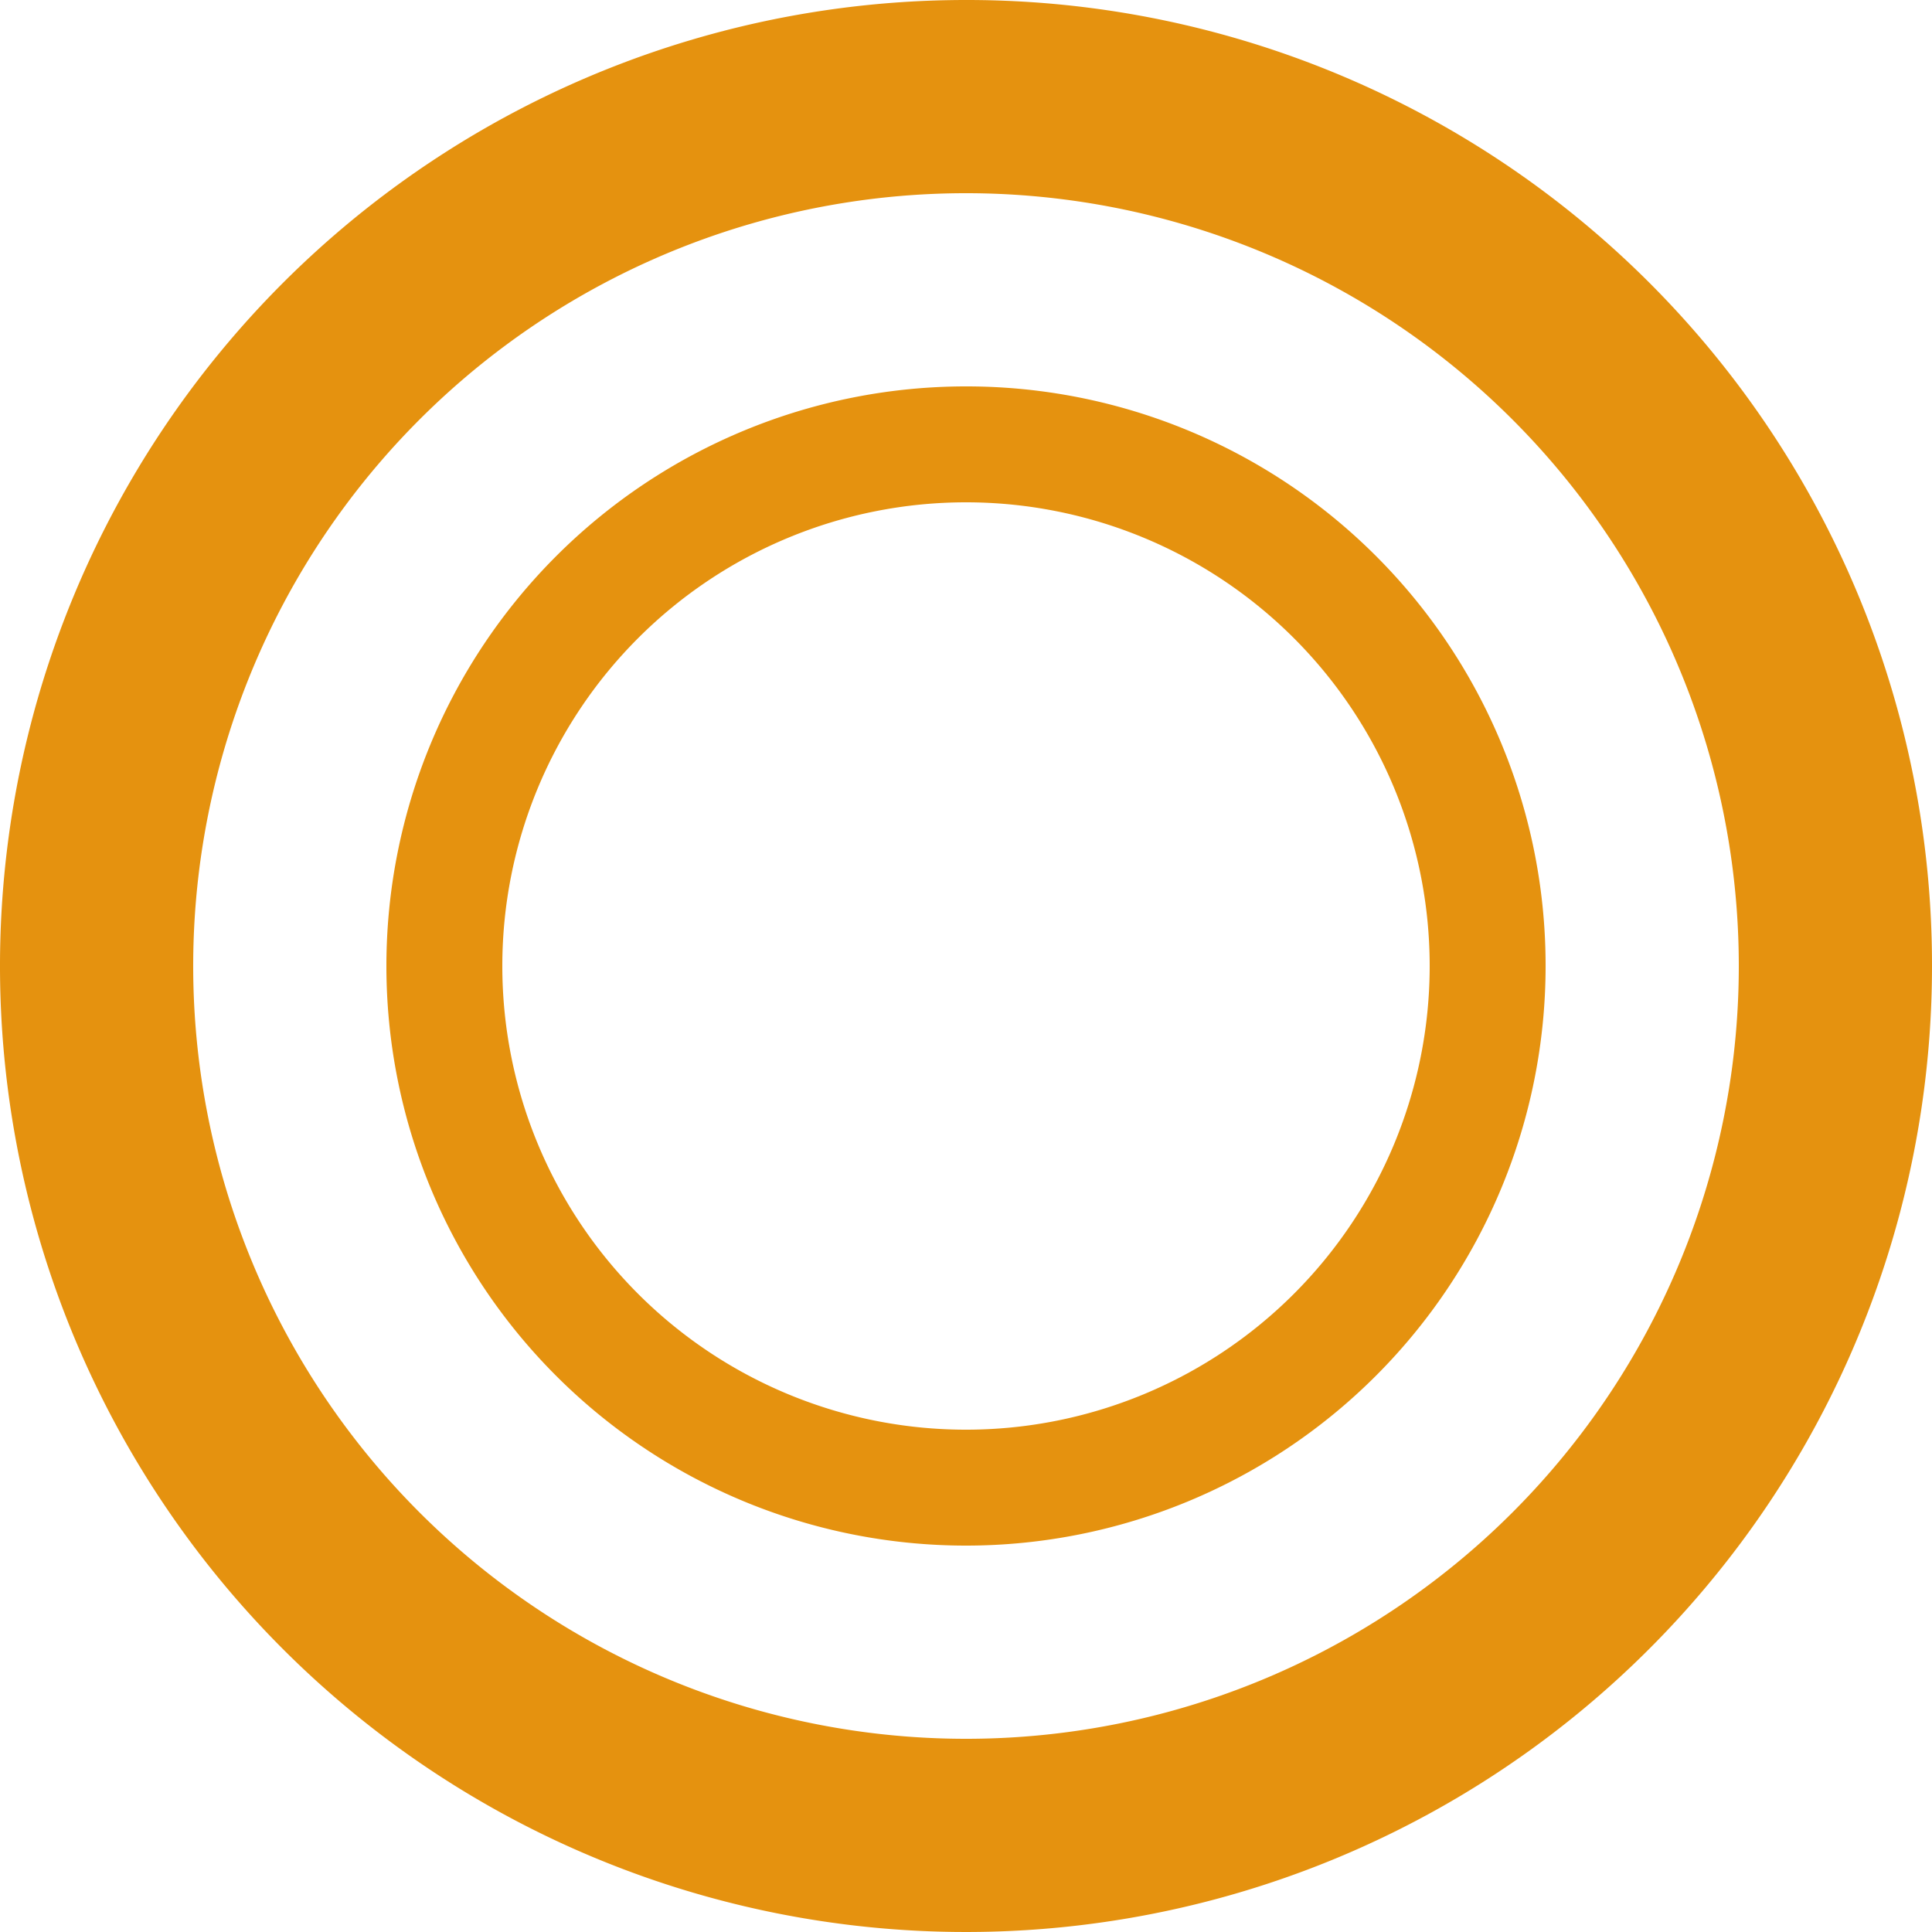
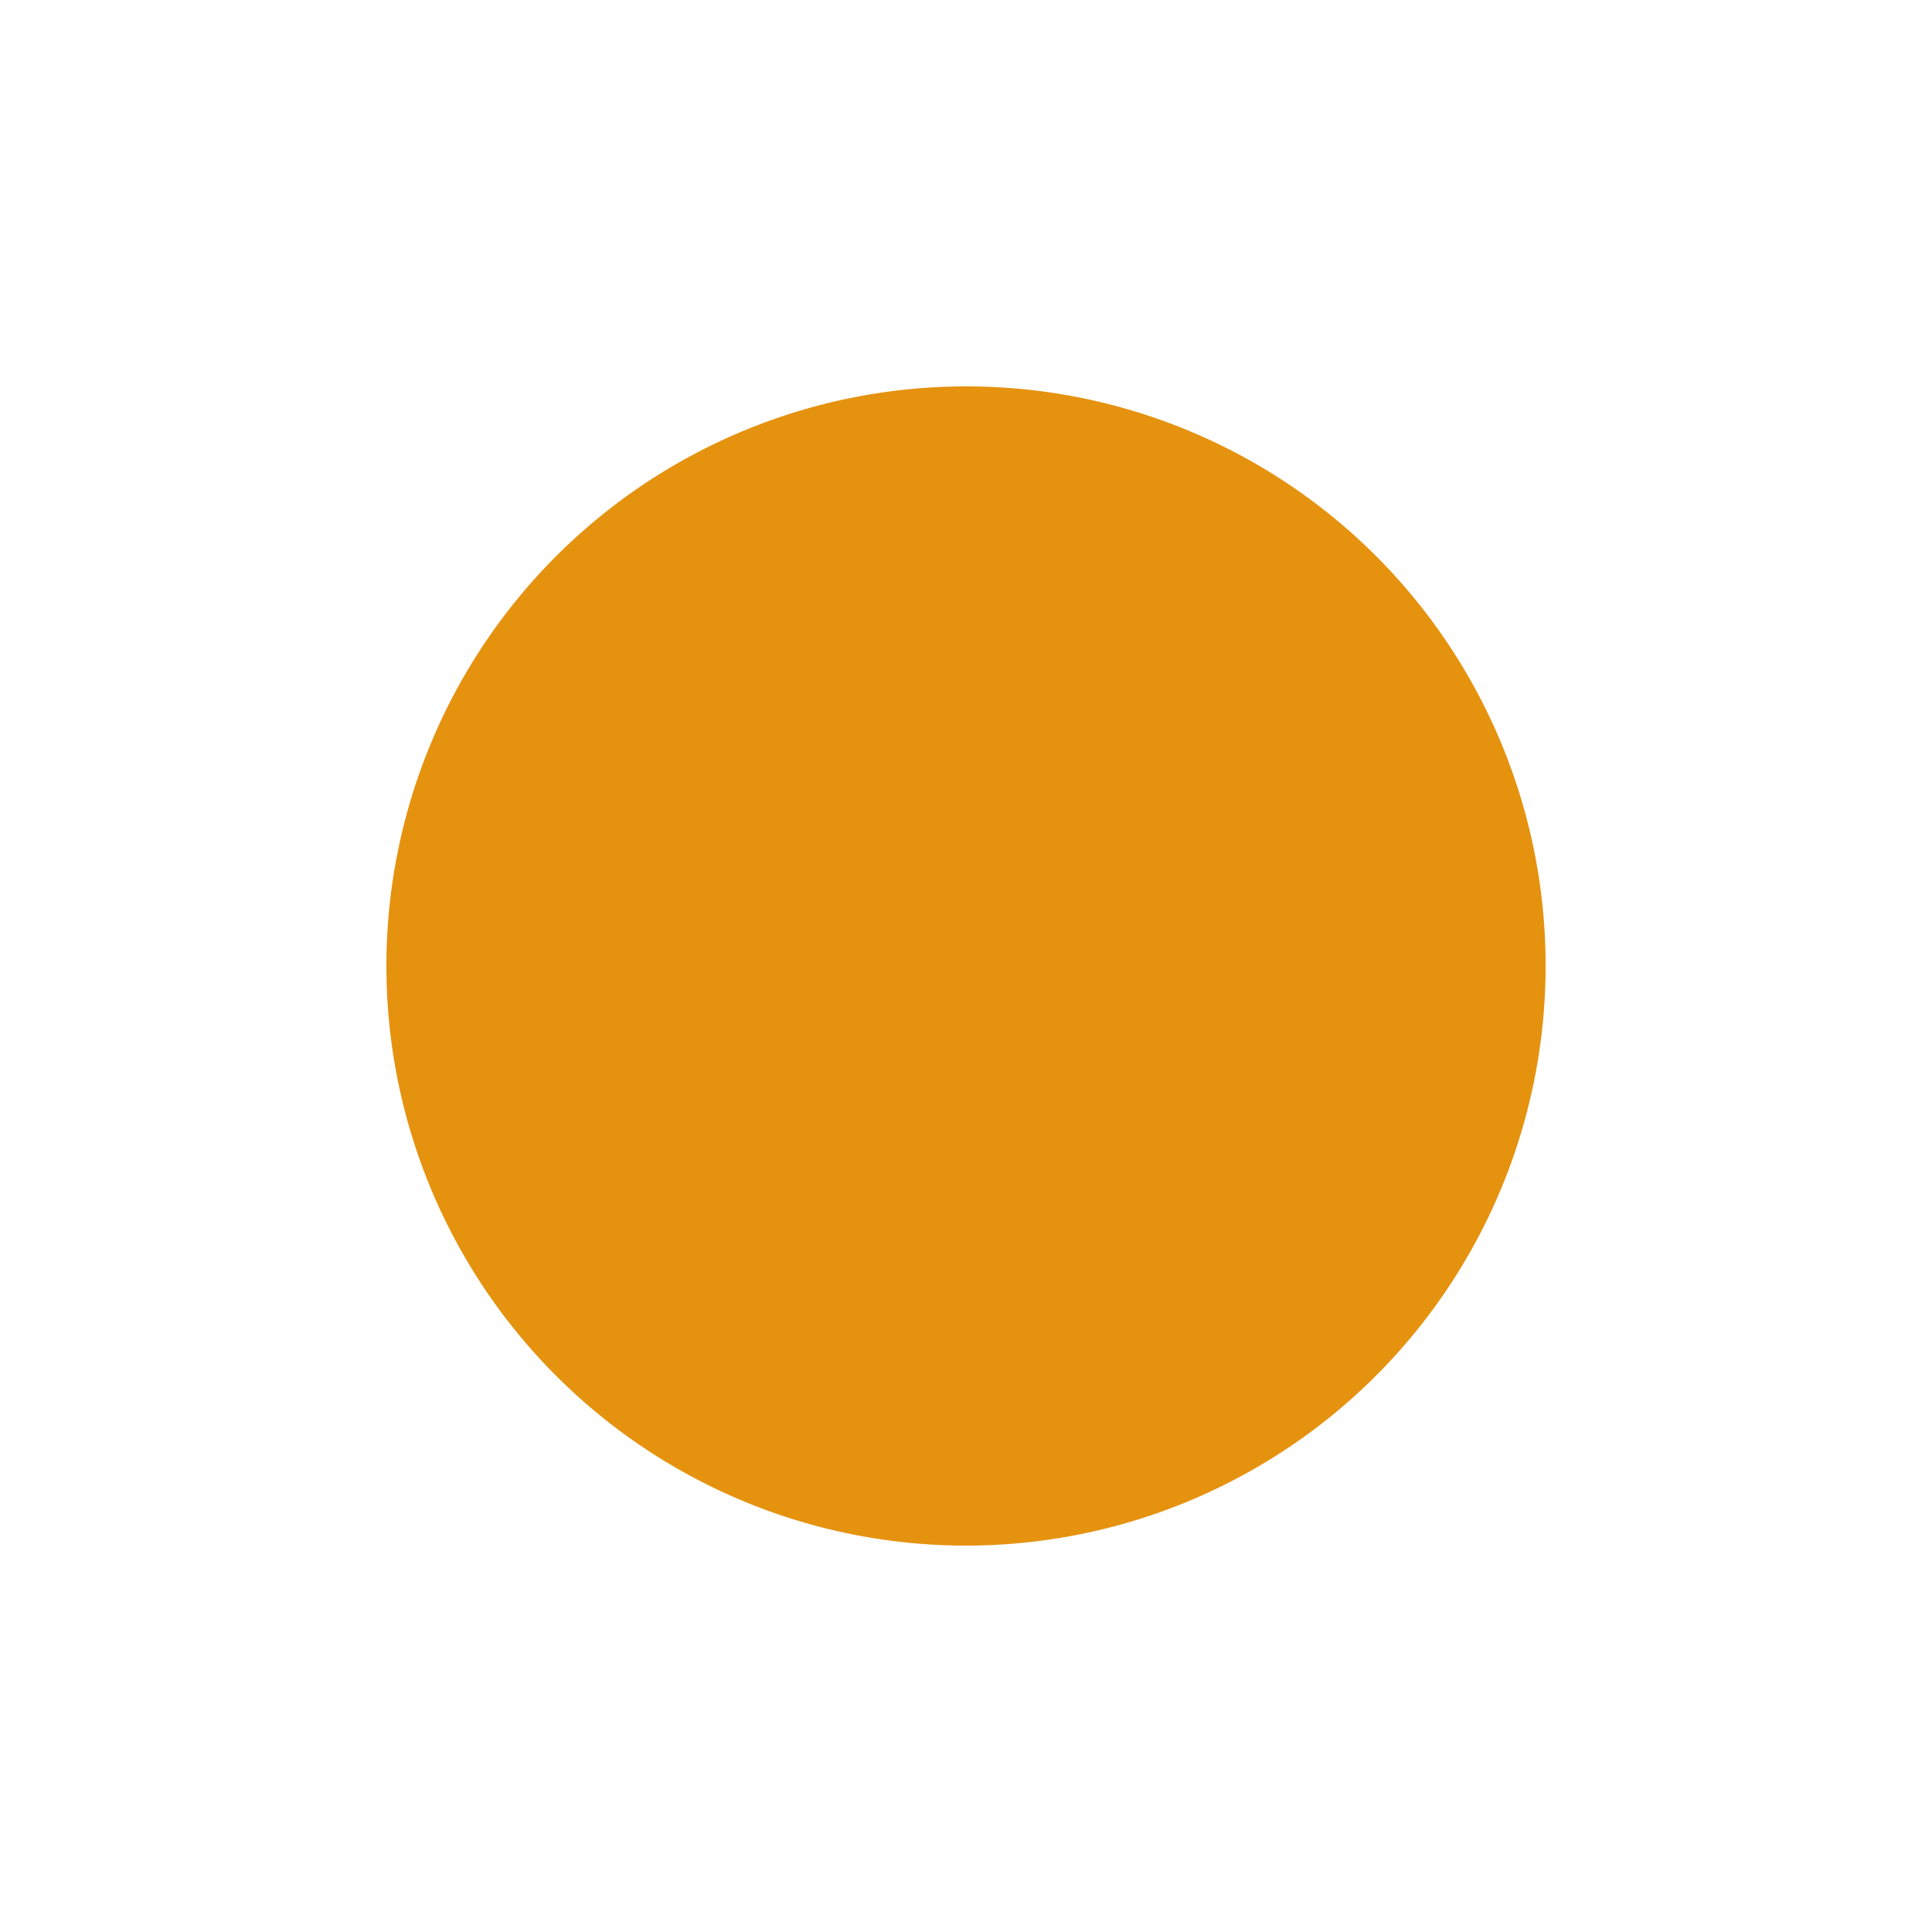
<svg xmlns="http://www.w3.org/2000/svg" width="40" height="40">
-   <path d="M20 0a20 20 0 1020 20A19.982 19.982 0 0020 0zm0 36a16 16 0 1116-16 16 16 0 01-16 16z" fill="#e5920f" />
-   <path d="M20 8a12 12 0 1012 12A11.989 11.989 0 0020 8zm0 21.6a9.6 9.6 0 119.6-9.6 9.6 9.6 0 01-9.6 9.6z" fill="#e5920f" />
+   <path d="M20 8a12 12 0 1012 12A11.989 11.989 0 0020 8zm0 21.6z" fill="#e5920f" />
</svg>